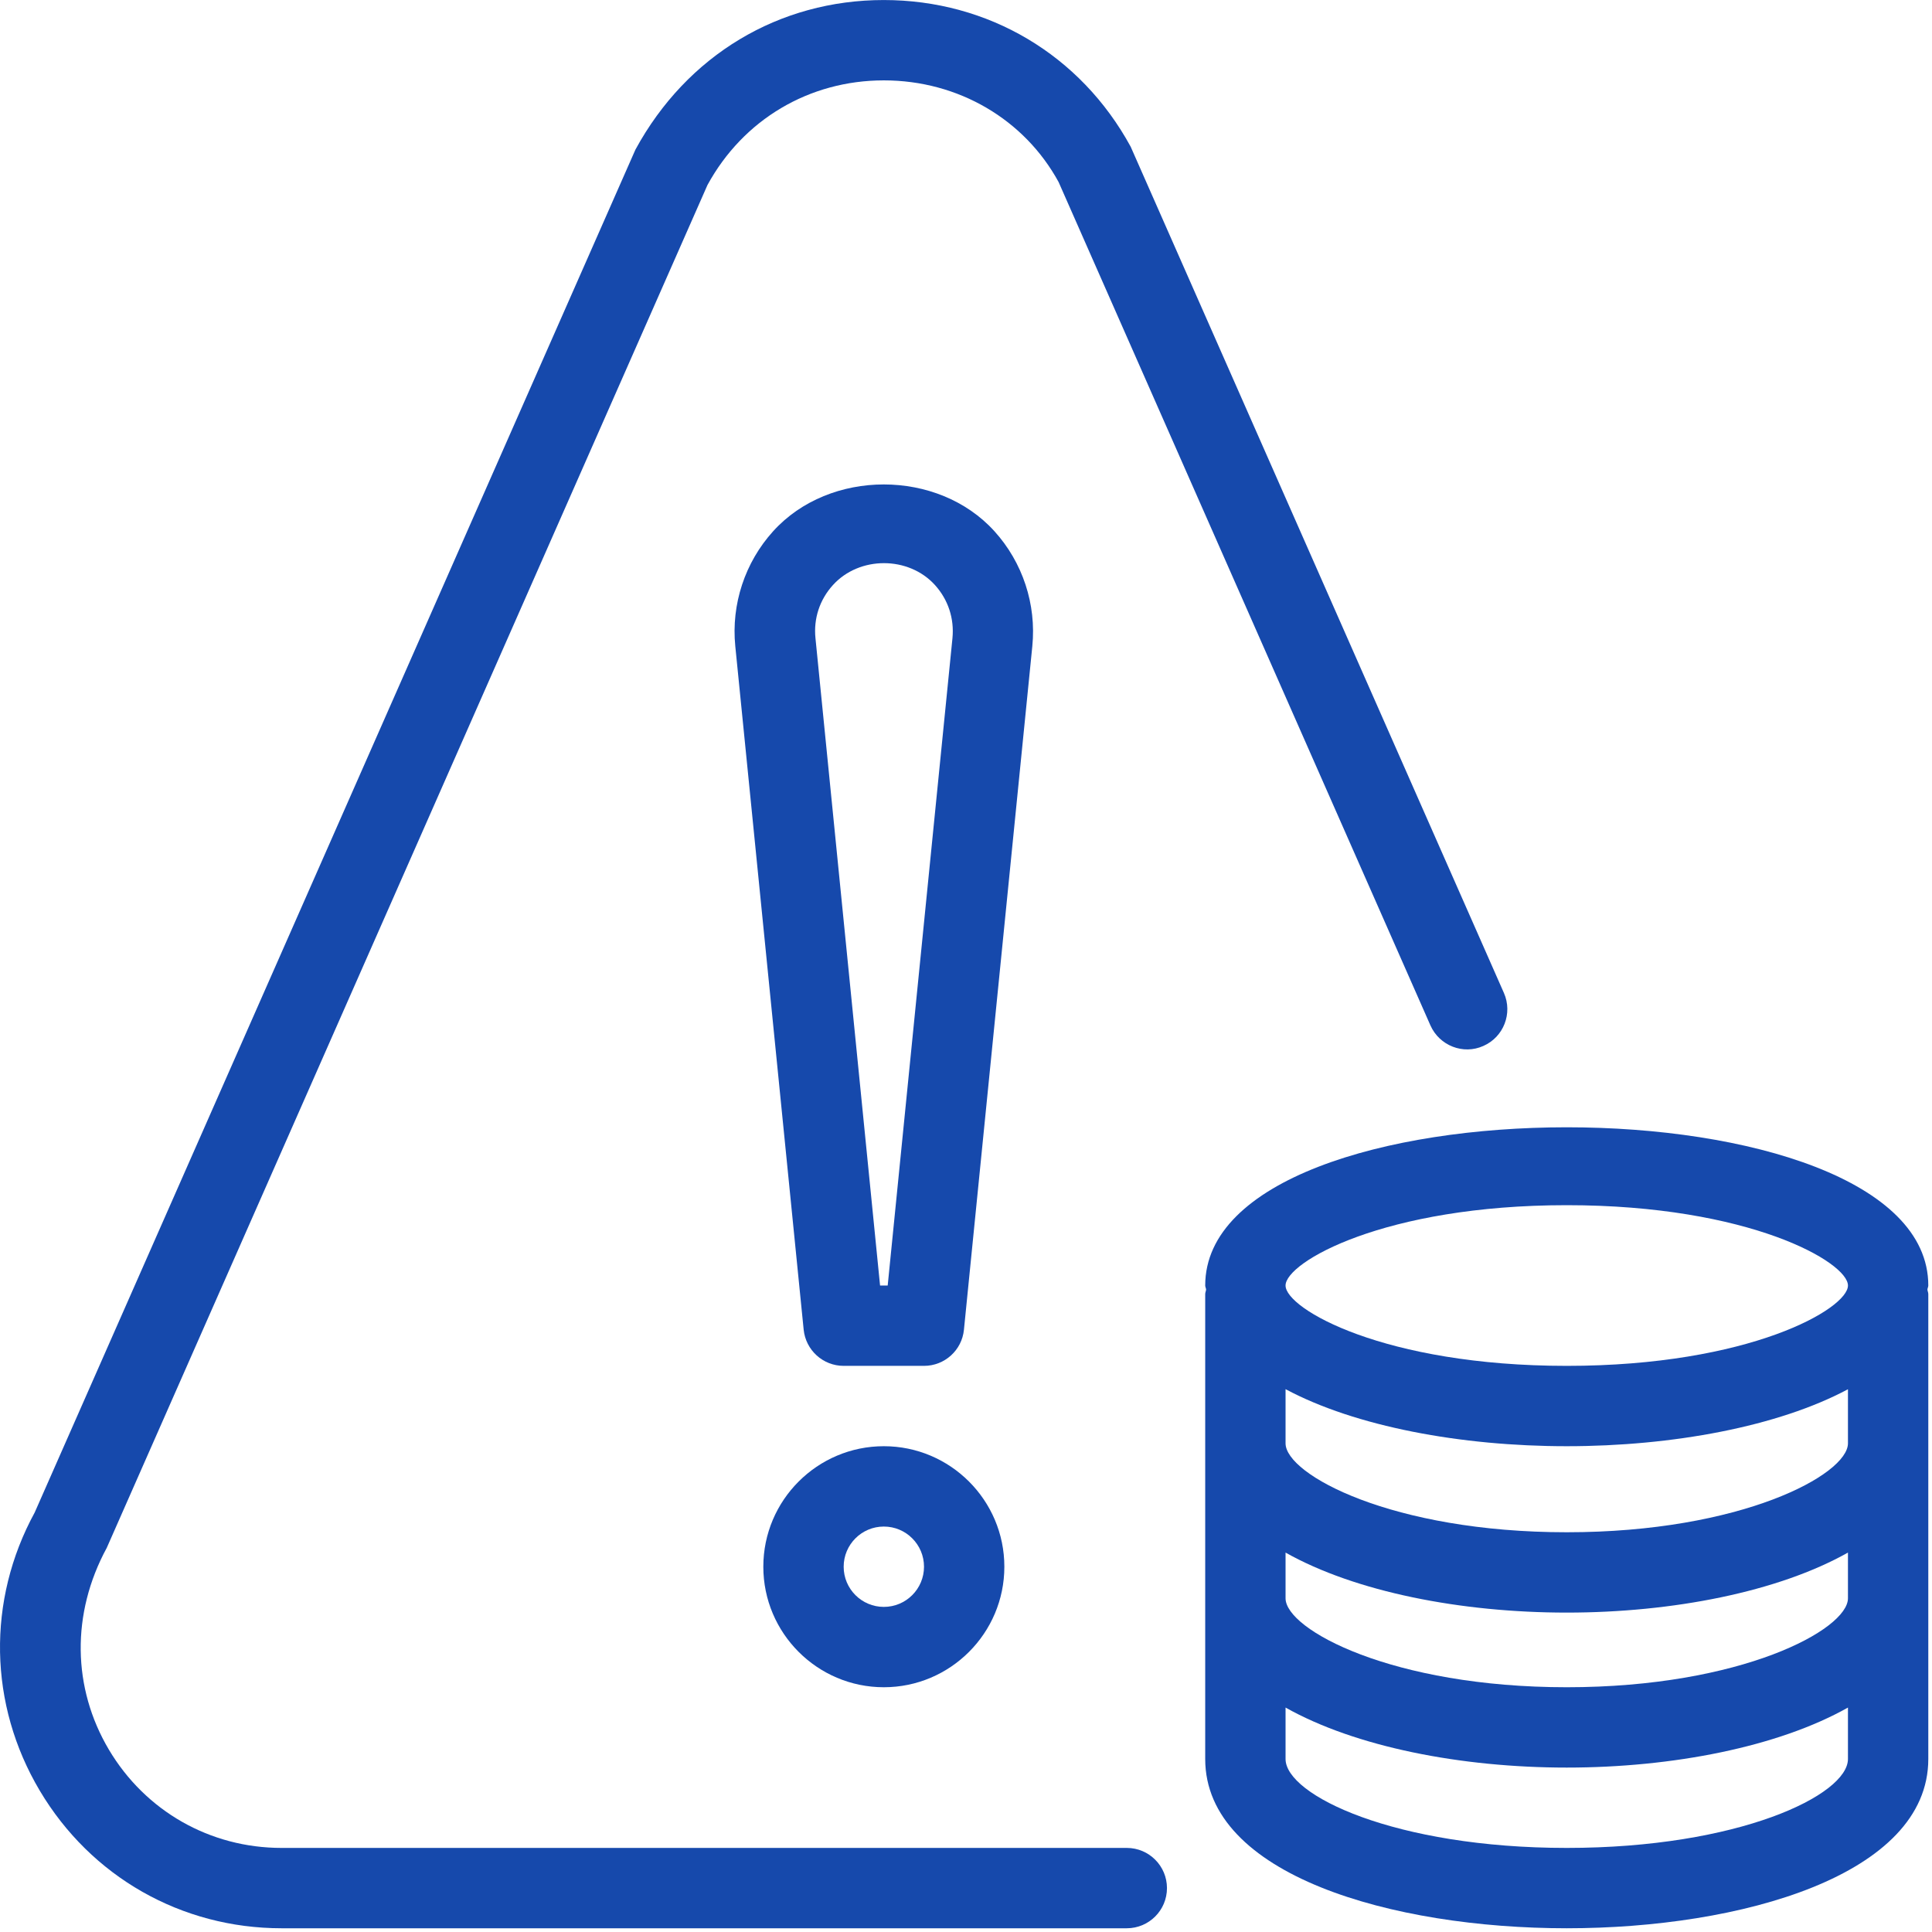
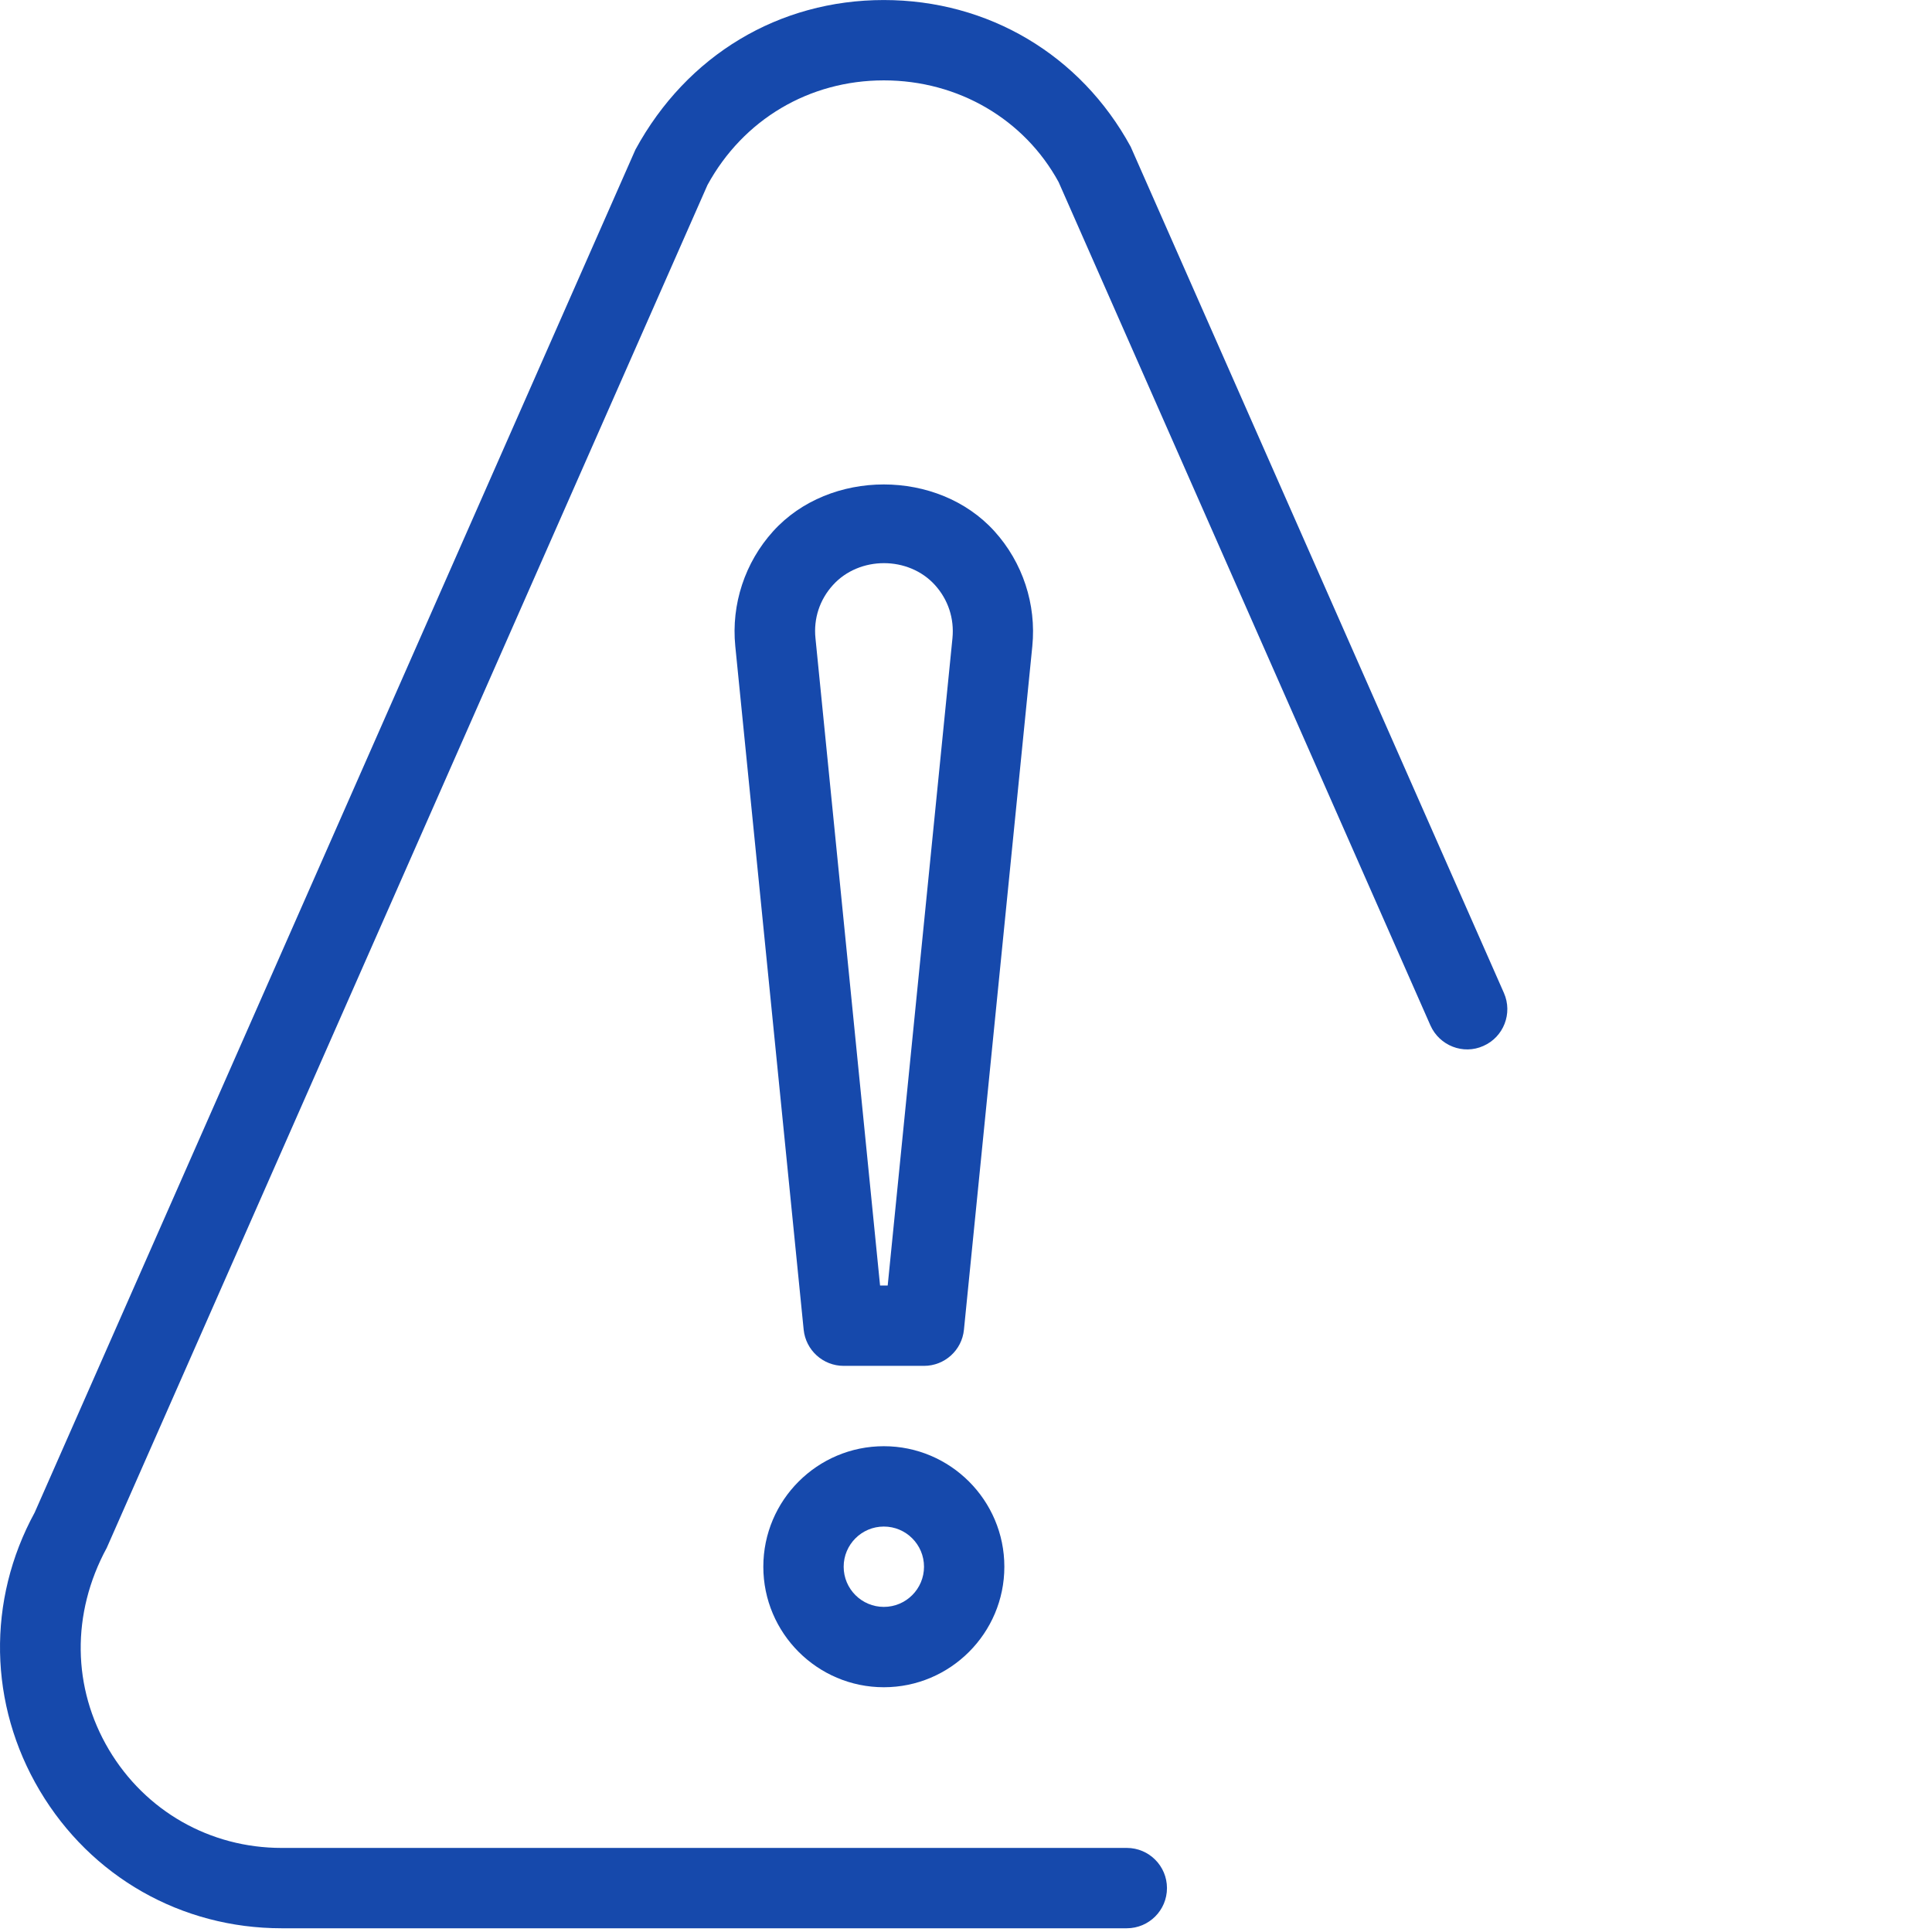
<svg xmlns="http://www.w3.org/2000/svg" width="513" height="513" viewBox="0 0 513 513" fill="none">
  <g clip-path="url(#clip0_196_2826)">
    <path d="M299.196 490.675H74.769C55.761 490.675 38.609 480.904 28.902 464.563C19.217 448.222 18.854 428.488 28.347 410.995L187.857 49.118C197.35 31.731 214.865 21.342 234.684 21.342C254.503 21.342 272.017 31.731 281.084 48.329L379.815 272.265C382.204 277.662 388.54 280.137 393.874 277.726C399.271 275.358 401.703 269.043 399.335 263.667L300.22 38.942C286.929 14.558 262.396 0.009 234.663 0.009C206.93 0.009 182.418 14.558 168.722 39.732L9.212 401.609C-3.524 424.969 -3.033 452.596 10.556 475.465C24.145 498.334 48.145 512.009 74.769 512.009H299.196C305.084 512.009 309.863 507.23 309.863 501.342C309.863 495.454 305.084 490.675 299.196 490.675Z" fill="#1649AC" />
-     <path d="M512.017 341.342C512.017 285.321 320.017 285.321 320.017 341.342C320.017 341.726 320.23 342.046 320.252 342.43C320.209 342.835 320.017 343.198 320.017 343.625V467.06C320.017 497.951 369.788 512.009 416.017 512.009C462.246 512.009 512.017 497.95 512.017 467.06V343.625C512.017 343.198 511.825 342.836 511.782 342.43C511.804 342.046 512.017 341.726 512.017 341.342ZM490.684 467.059C490.684 476.68 461.607 490.675 416.017 490.675C370.427 490.675 341.35 476.68 341.35 467.059V453.406C359.889 463.838 387.921 469.342 416.017 469.342C444.113 469.342 472.166 463.838 490.684 453.406V467.059ZM490.684 424.393C490.684 432.713 462.332 448.009 416.017 448.009C369.702 448.009 341.35 432.713 341.35 424.393V412.254C359.867 422.686 387.921 428.19 416.017 428.19C444.113 428.19 472.166 422.686 490.684 412.254V424.393ZM490.684 383.241C490.684 391.561 462.332 406.857 416.017 406.857C369.702 406.857 341.35 391.561 341.35 383.241V368.862C359.889 378.782 387.921 384.009 416.017 384.009C444.113 384.009 472.166 378.782 490.684 368.884V383.241ZM416.017 362.675C367.526 362.675 341.35 347.528 341.35 341.342C341.35 335.155 367.526 320.009 416.017 320.009C464.508 320.009 490.684 335.156 490.684 341.342C490.684 347.529 464.508 362.675 416.017 362.675Z" fill="#1649AC" />
    <path d="M202.684 416.009C202.684 433.652 217.041 448.009 234.684 448.009C252.327 448.009 266.684 433.652 266.684 416.009C266.684 398.366 252.327 384.009 234.684 384.009C217.041 384.009 202.684 398.345 202.684 416.009ZM245.351 416.009C245.351 421.897 240.572 426.676 234.684 426.676C228.796 426.676 224.017 421.897 224.017 416.009C224.017 410.121 228.796 405.342 234.684 405.342C240.572 405.342 245.351 410.121 245.351 416.009Z" fill="#1649AC" />
    <path d="M264.06 141.065C249.063 124.489 220.284 124.489 205.287 141.065C197.799 149.342 194.13 160.457 195.239 171.572L213.394 353.055C213.949 358.516 218.535 362.676 224.018 362.676H245.351C250.834 362.676 255.42 358.516 255.954 353.076L274.109 171.593C275.217 160.457 271.548 149.342 264.06 141.065ZM252.903 169.459L235.708 341.342H233.681L216.529 169.459C215.996 164.254 217.638 159.24 221.158 155.358C228.177 147.593 241.254 147.593 248.273 155.358C251.772 159.241 253.415 164.254 252.903 169.459Z" fill="#1649AC" />
  </g>
  <defs>
    <clipPath id="clip0_196_2826">
      <rect width="512.017" height="512.017" fill="white" />
    </clipPath>
  </defs>
</svg>